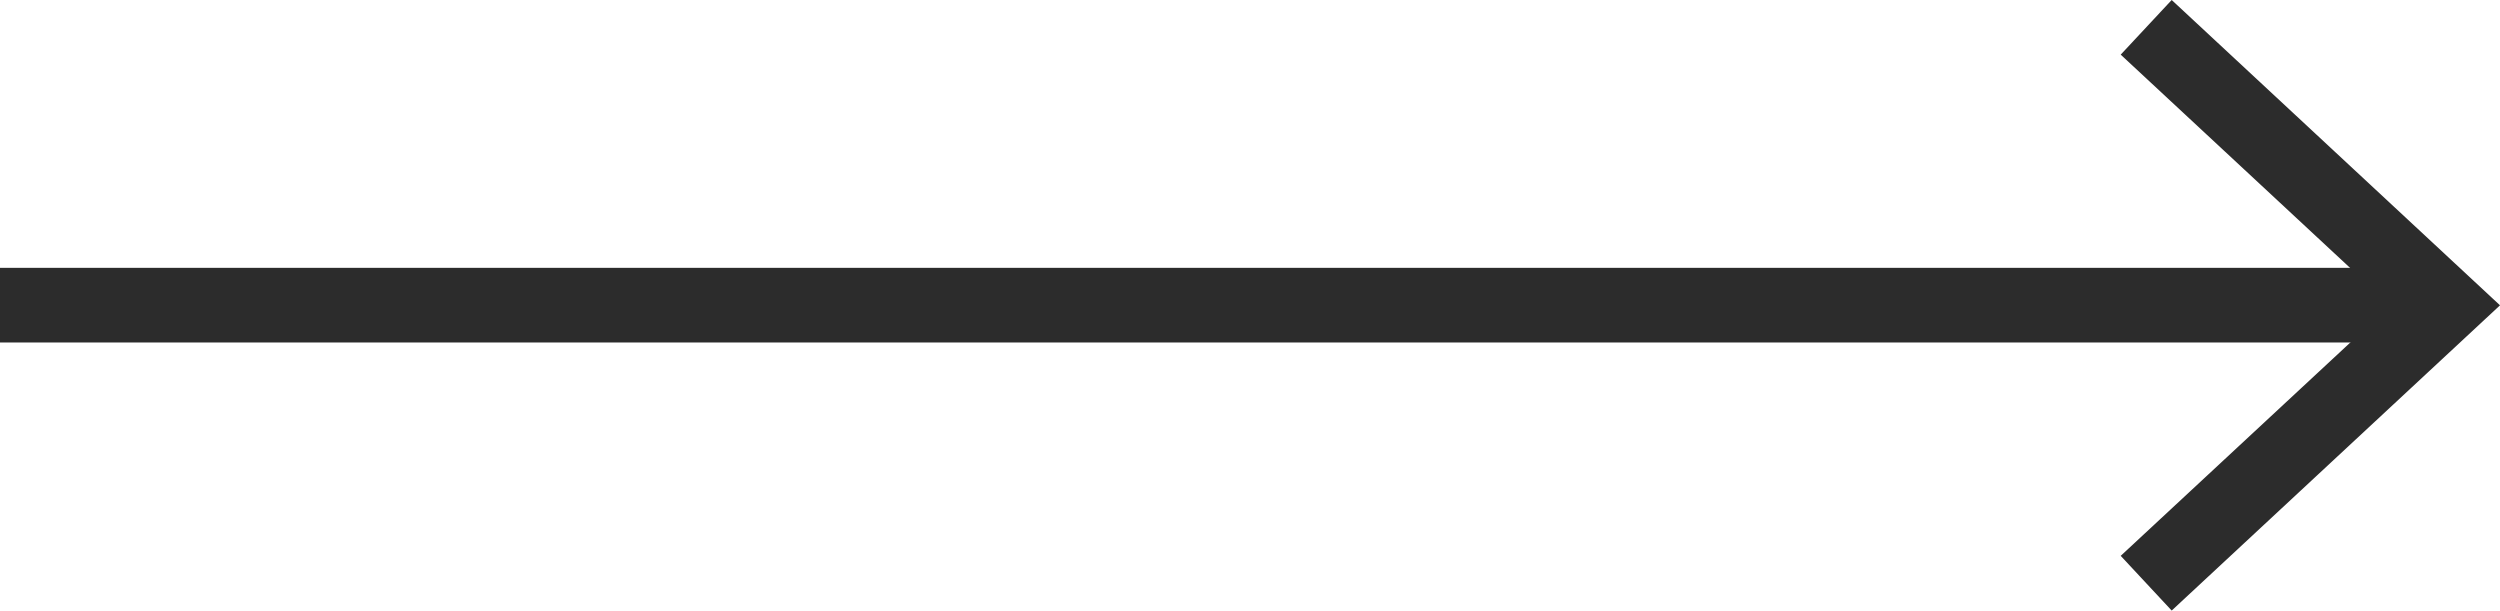
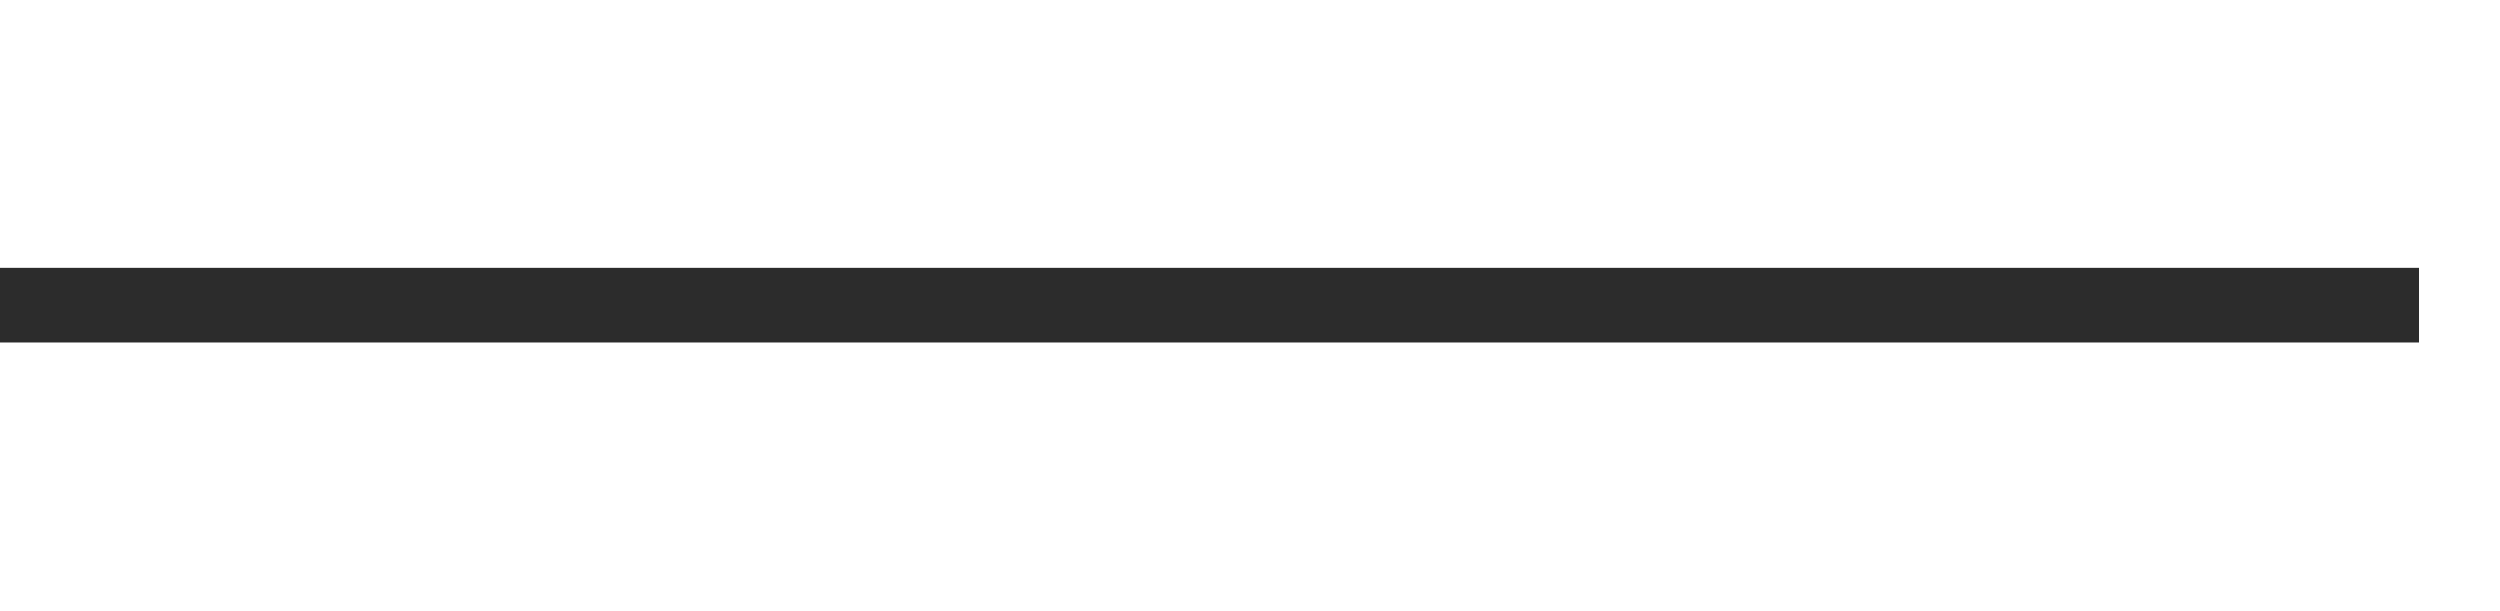
<svg xmlns="http://www.w3.org/2000/svg" id="Layer_1" data-name="Layer 1" viewBox="0 0 33.49 8.179">
  <defs>
    <style>.cls-1{fill:#2c2c2c;}</style>
  </defs>
  <rect class="cls-1" y="3.588" width="32.405" height="1" />
-   <polygon class="cls-1" points="29.092 8.179 28.409 7.446 32.021 4.09 28.409 0.732 29.092 0 33.49 4.09 29.092 8.179" />
</svg>